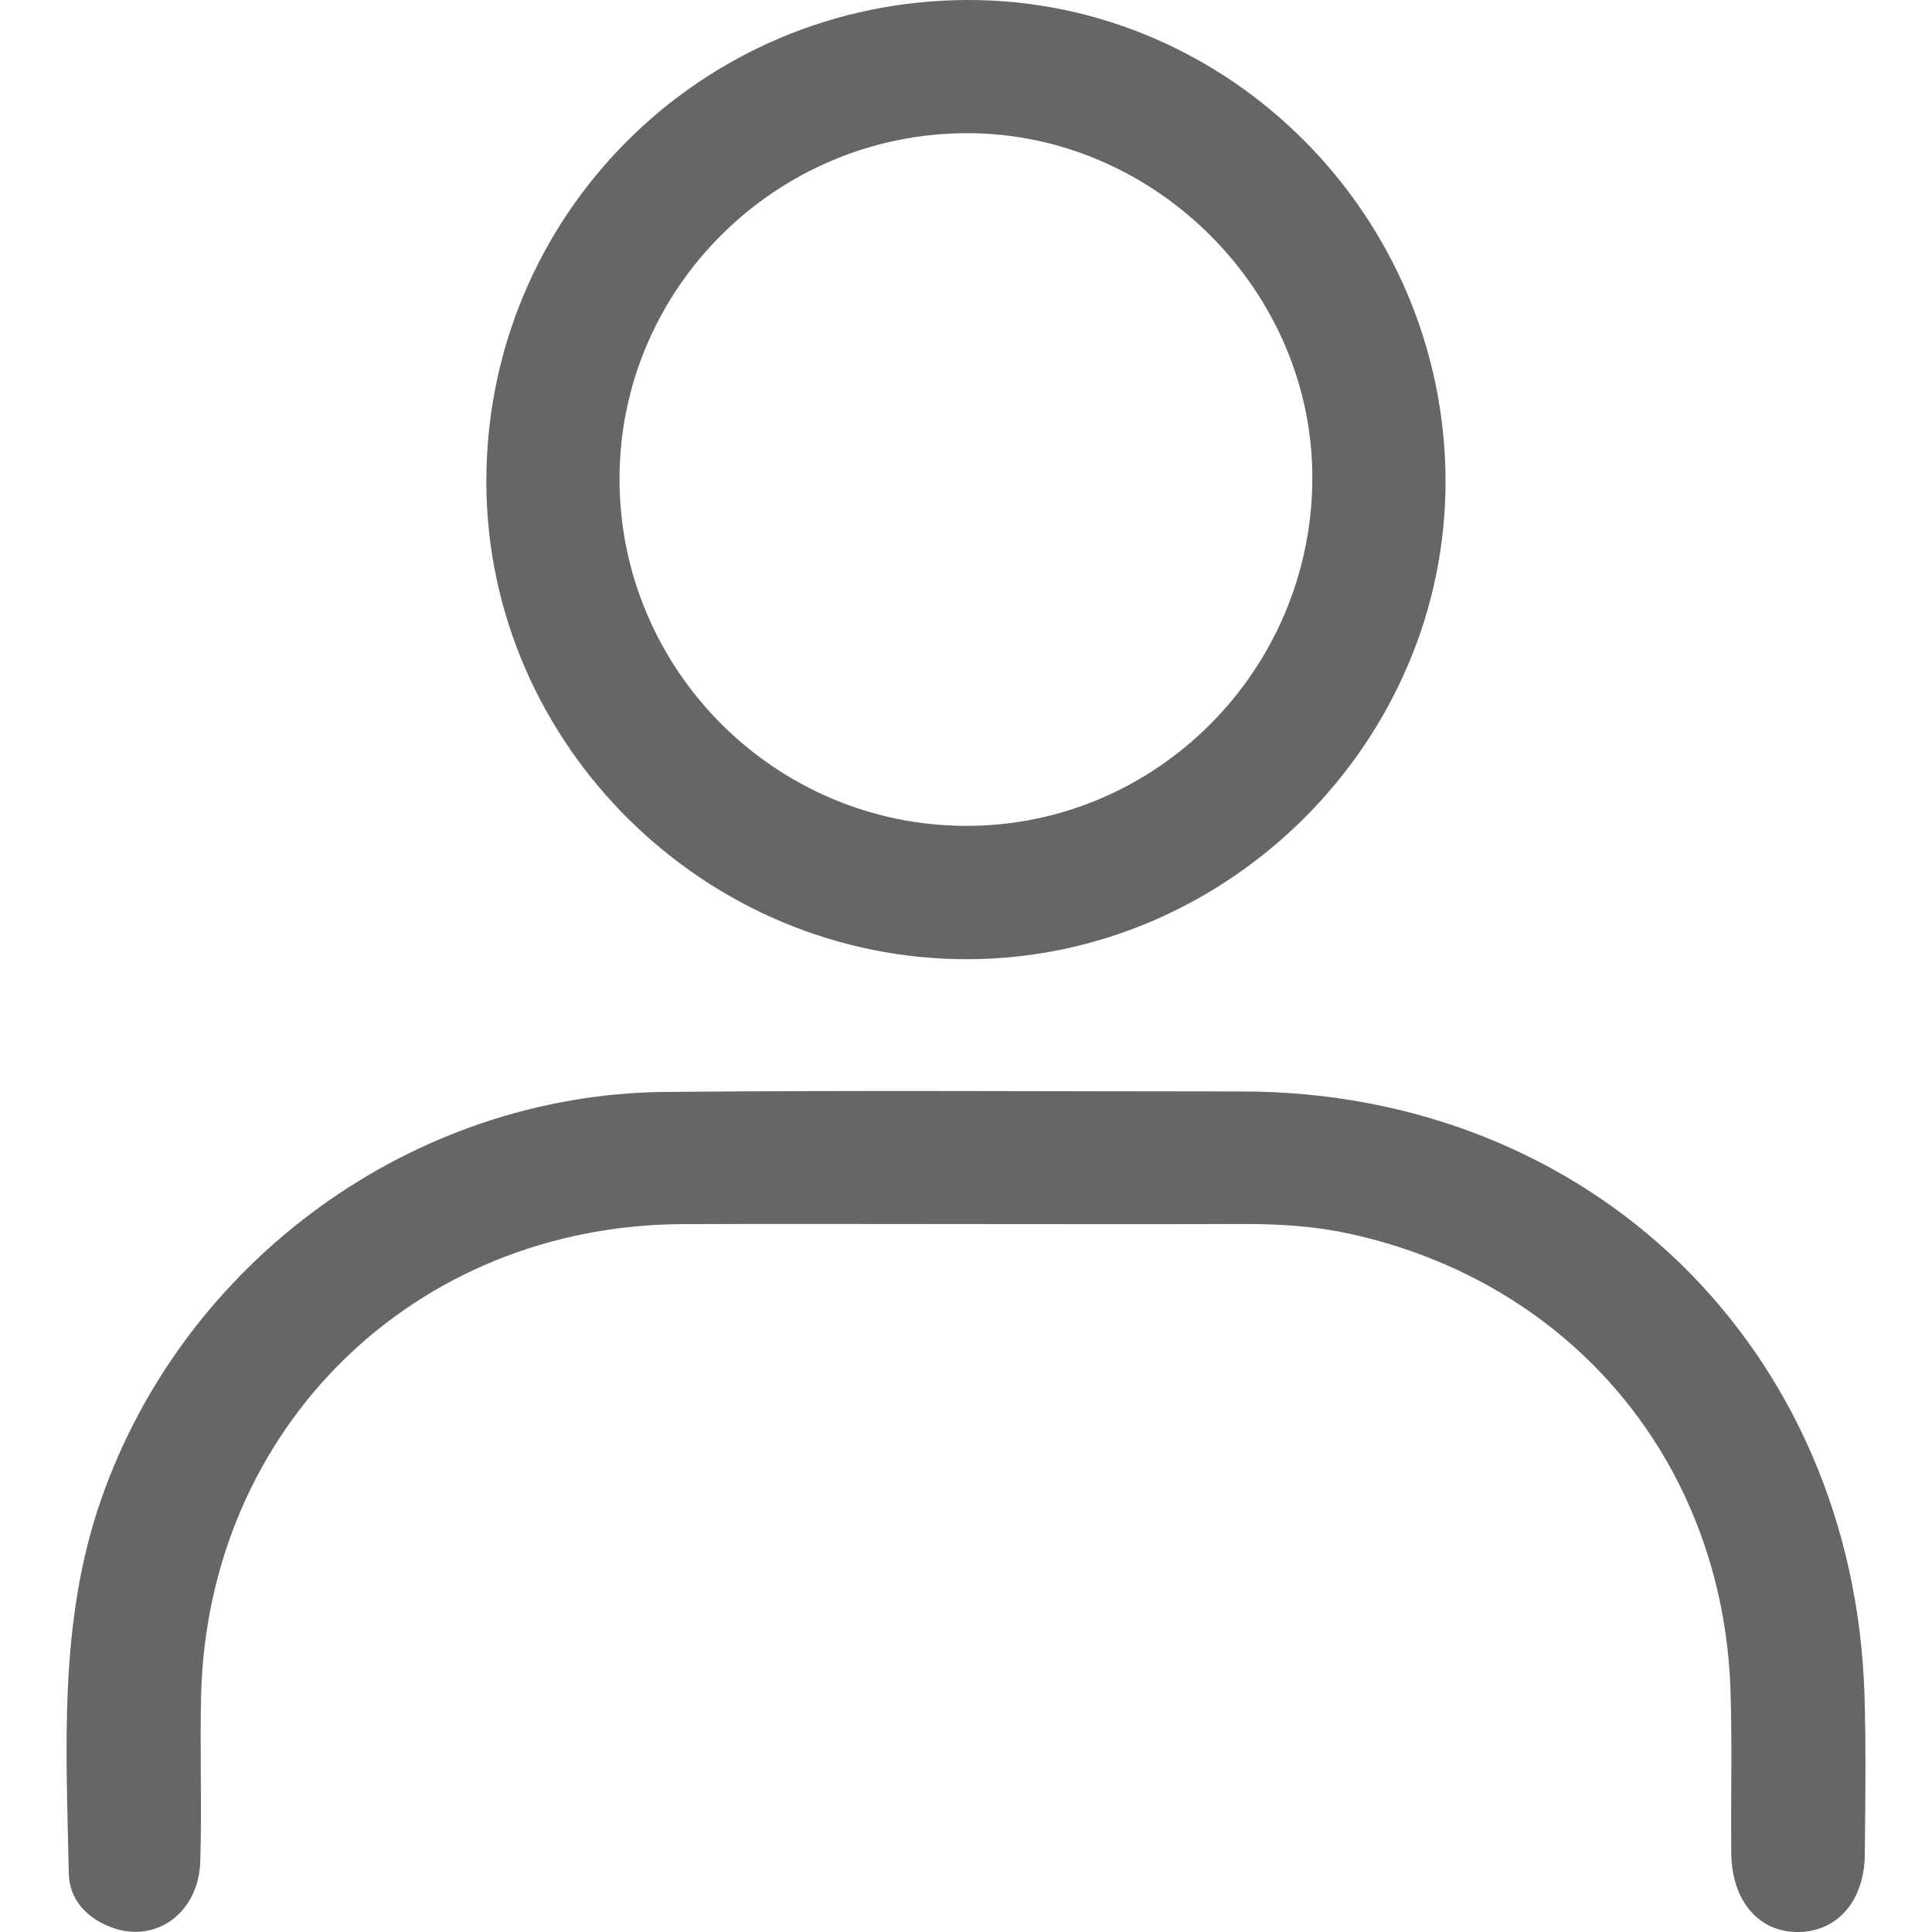
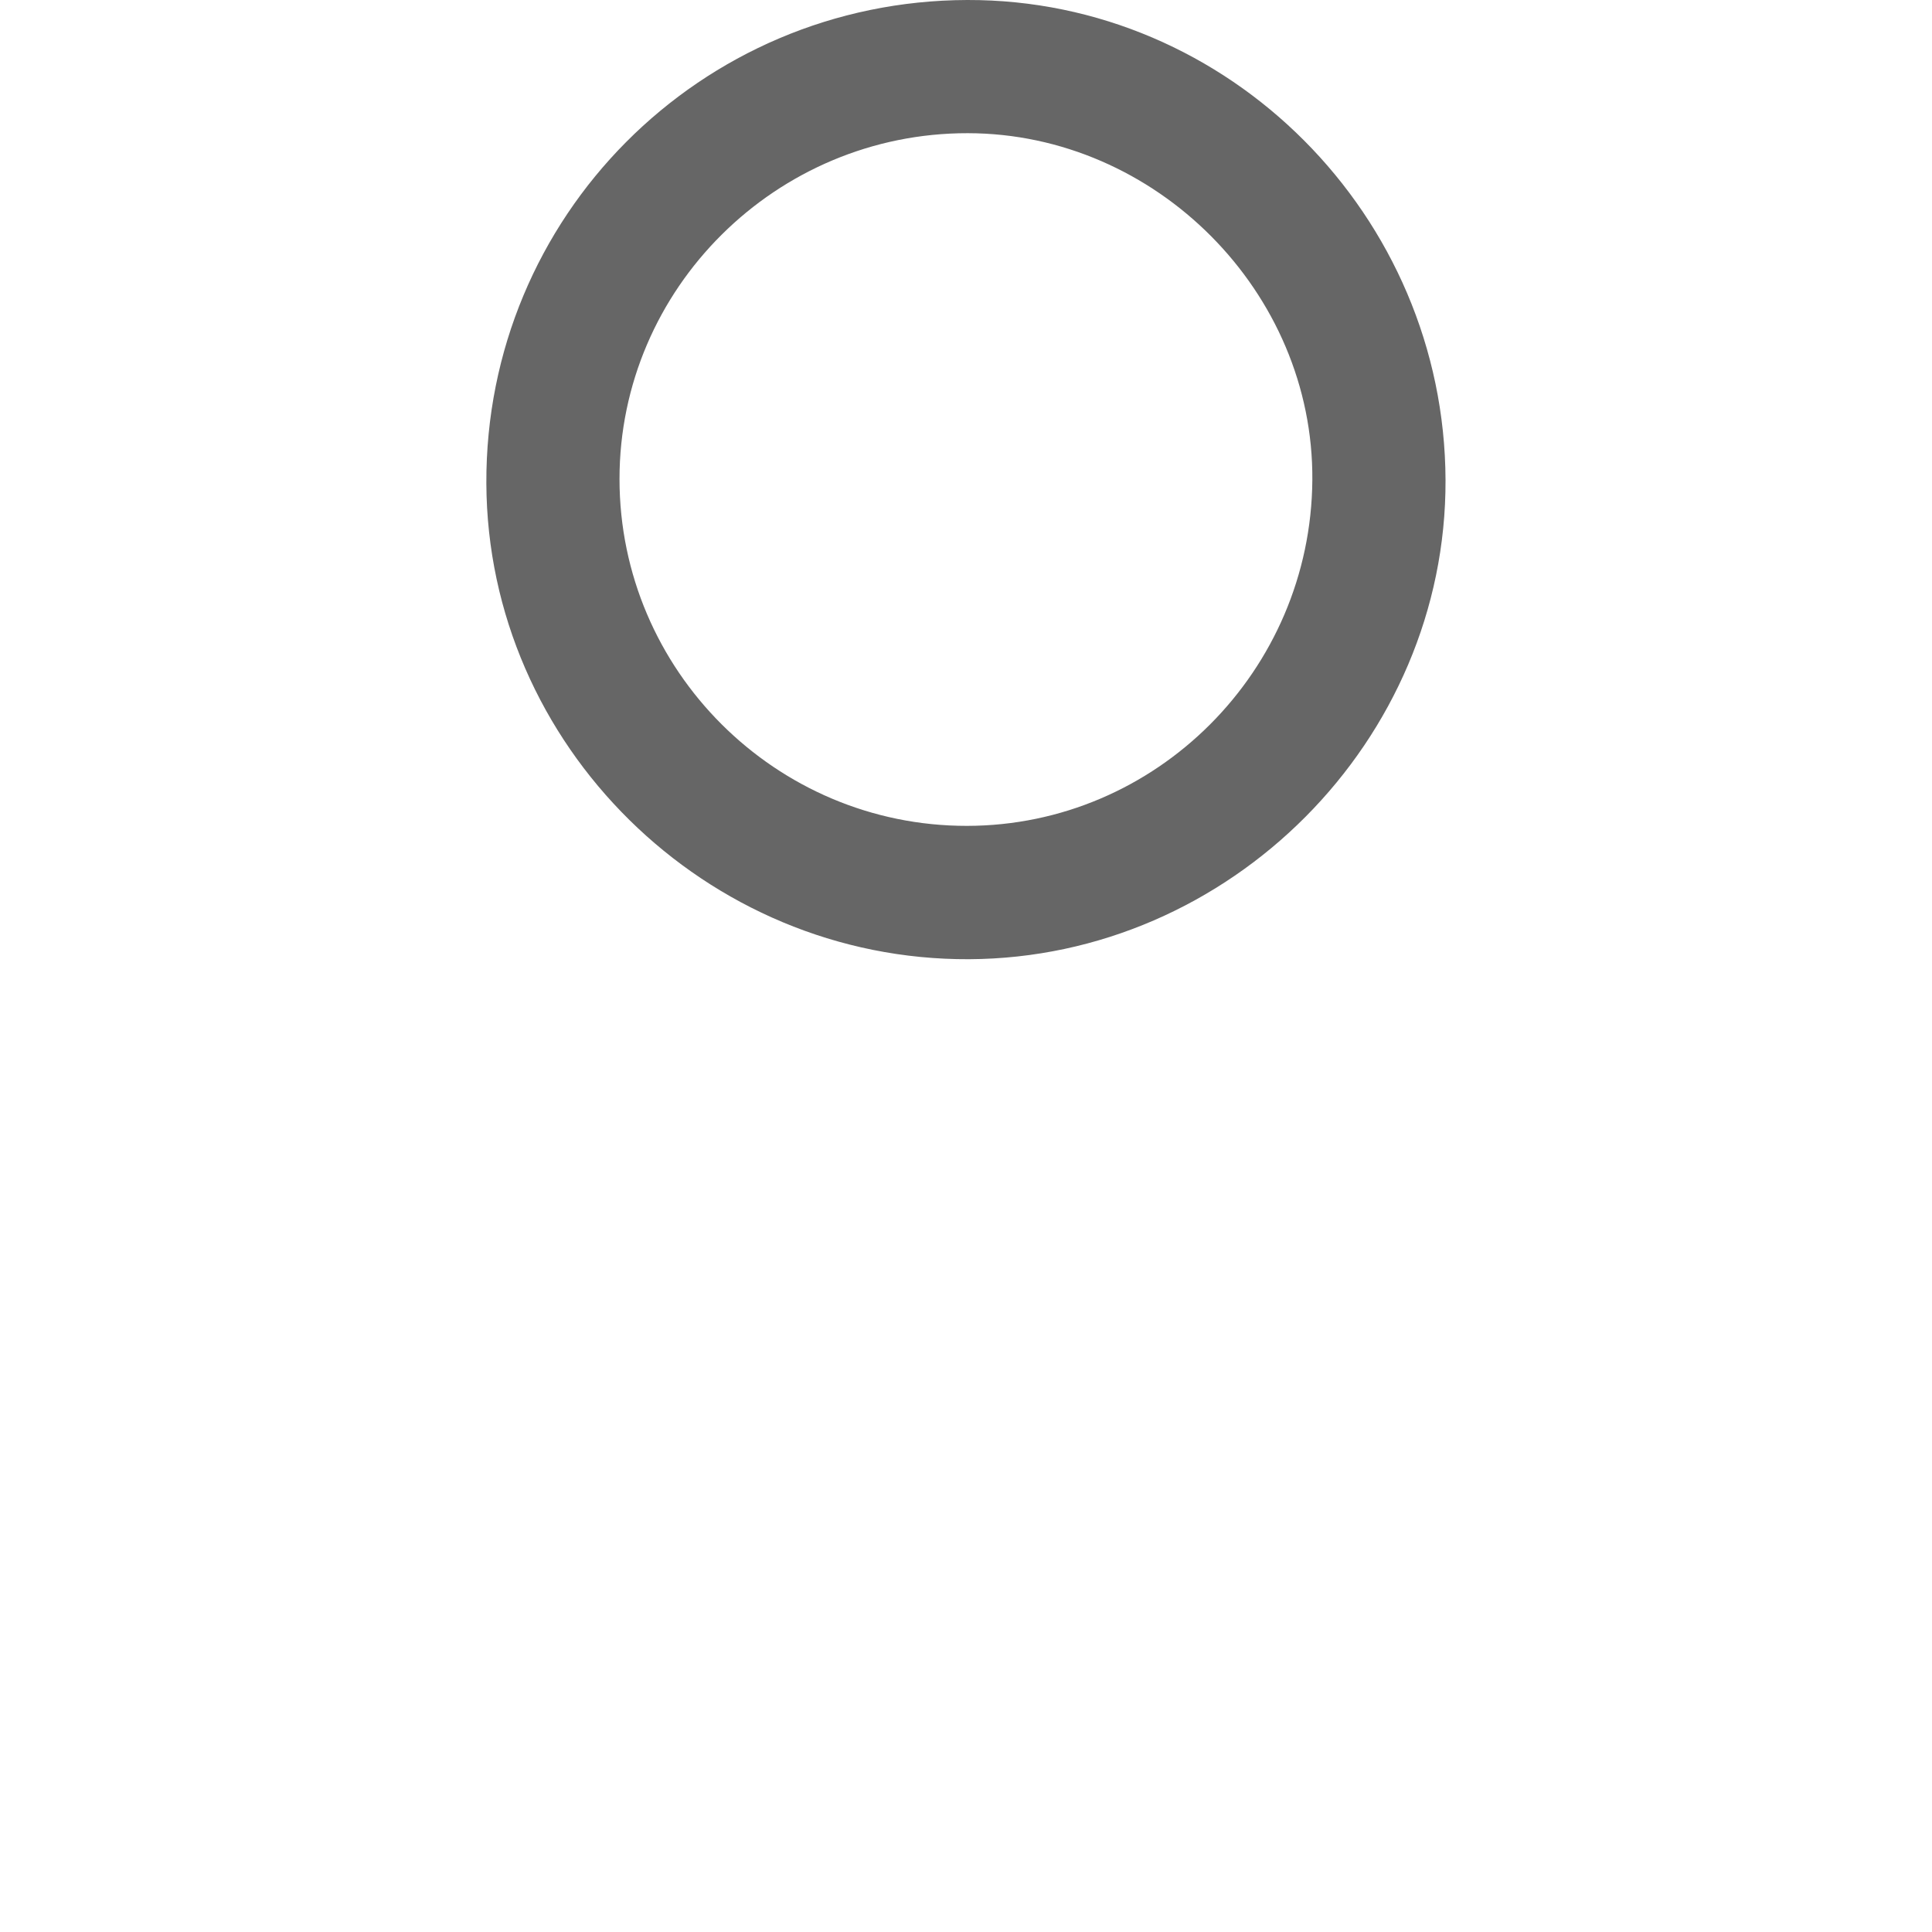
<svg xmlns="http://www.w3.org/2000/svg" version="1.1" id="Layer_1" x="0px" y="0px" width="64px" height="64px" viewBox="0 0 64 64" enable-background="new 0 0 64 64" xml:space="preserve">
  <g>
-     <path fill-rule="evenodd" clip-rule="evenodd" fill="#666666" d="M31.961,40.549c-3.117,0-6.234-0.011-9.351,0.002   C13.72,40.59,6.869,47.302,6.661,56.187c-0.042,1.823,0.029,3.648-0.026,5.471c-0.053,1.726-1.493,2.75-2.972,2.177   c-0.809-0.313-1.367-0.92-1.384-1.779c-0.086-4.168-0.34-8.346,1.075-12.397c2.757-7.891,10.315-13.412,18.682-13.487   c6.366-0.059,12.734-0.017,19.1-0.016c11.532,0.002,20.28,8.48,20.628,20.008c0.053,1.756,0.027,3.516,0.01,5.273   c-0.017,1.529-0.904,2.545-2.189,2.564c-1.314,0.02-2.219-1.022-2.234-2.614c-0.019-1.79,0.031-3.583-0.025-5.371   c-0.242-7.558-5.262-13.556-12.654-15.154c-1.171-0.253-2.359-0.321-3.557-0.315C38.063,40.558,35.012,40.549,31.961,40.549z" />
    <path fill-rule="evenodd" clip-rule="evenodd" fill="#666666" d="M32.042,0c-8.85,0.024-15.969,7.18-15.931,16.014   c0.037,8.674,7.268,15.801,15.99,15.761c8.647-0.041,15.815-7.249,15.784-15.872C47.854,7.145,40.713-0.023,32.042,0z    M32.031,27.358c-6.334,0.006-11.506-5.156-11.509-11.488C20.52,9.56,25.711,4.403,32.059,4.412   C38.295,4.421,43.52,9.68,43.473,15.902C43.426,22.22,38.301,27.352,32.031,27.358z" />
  </g>
</svg>